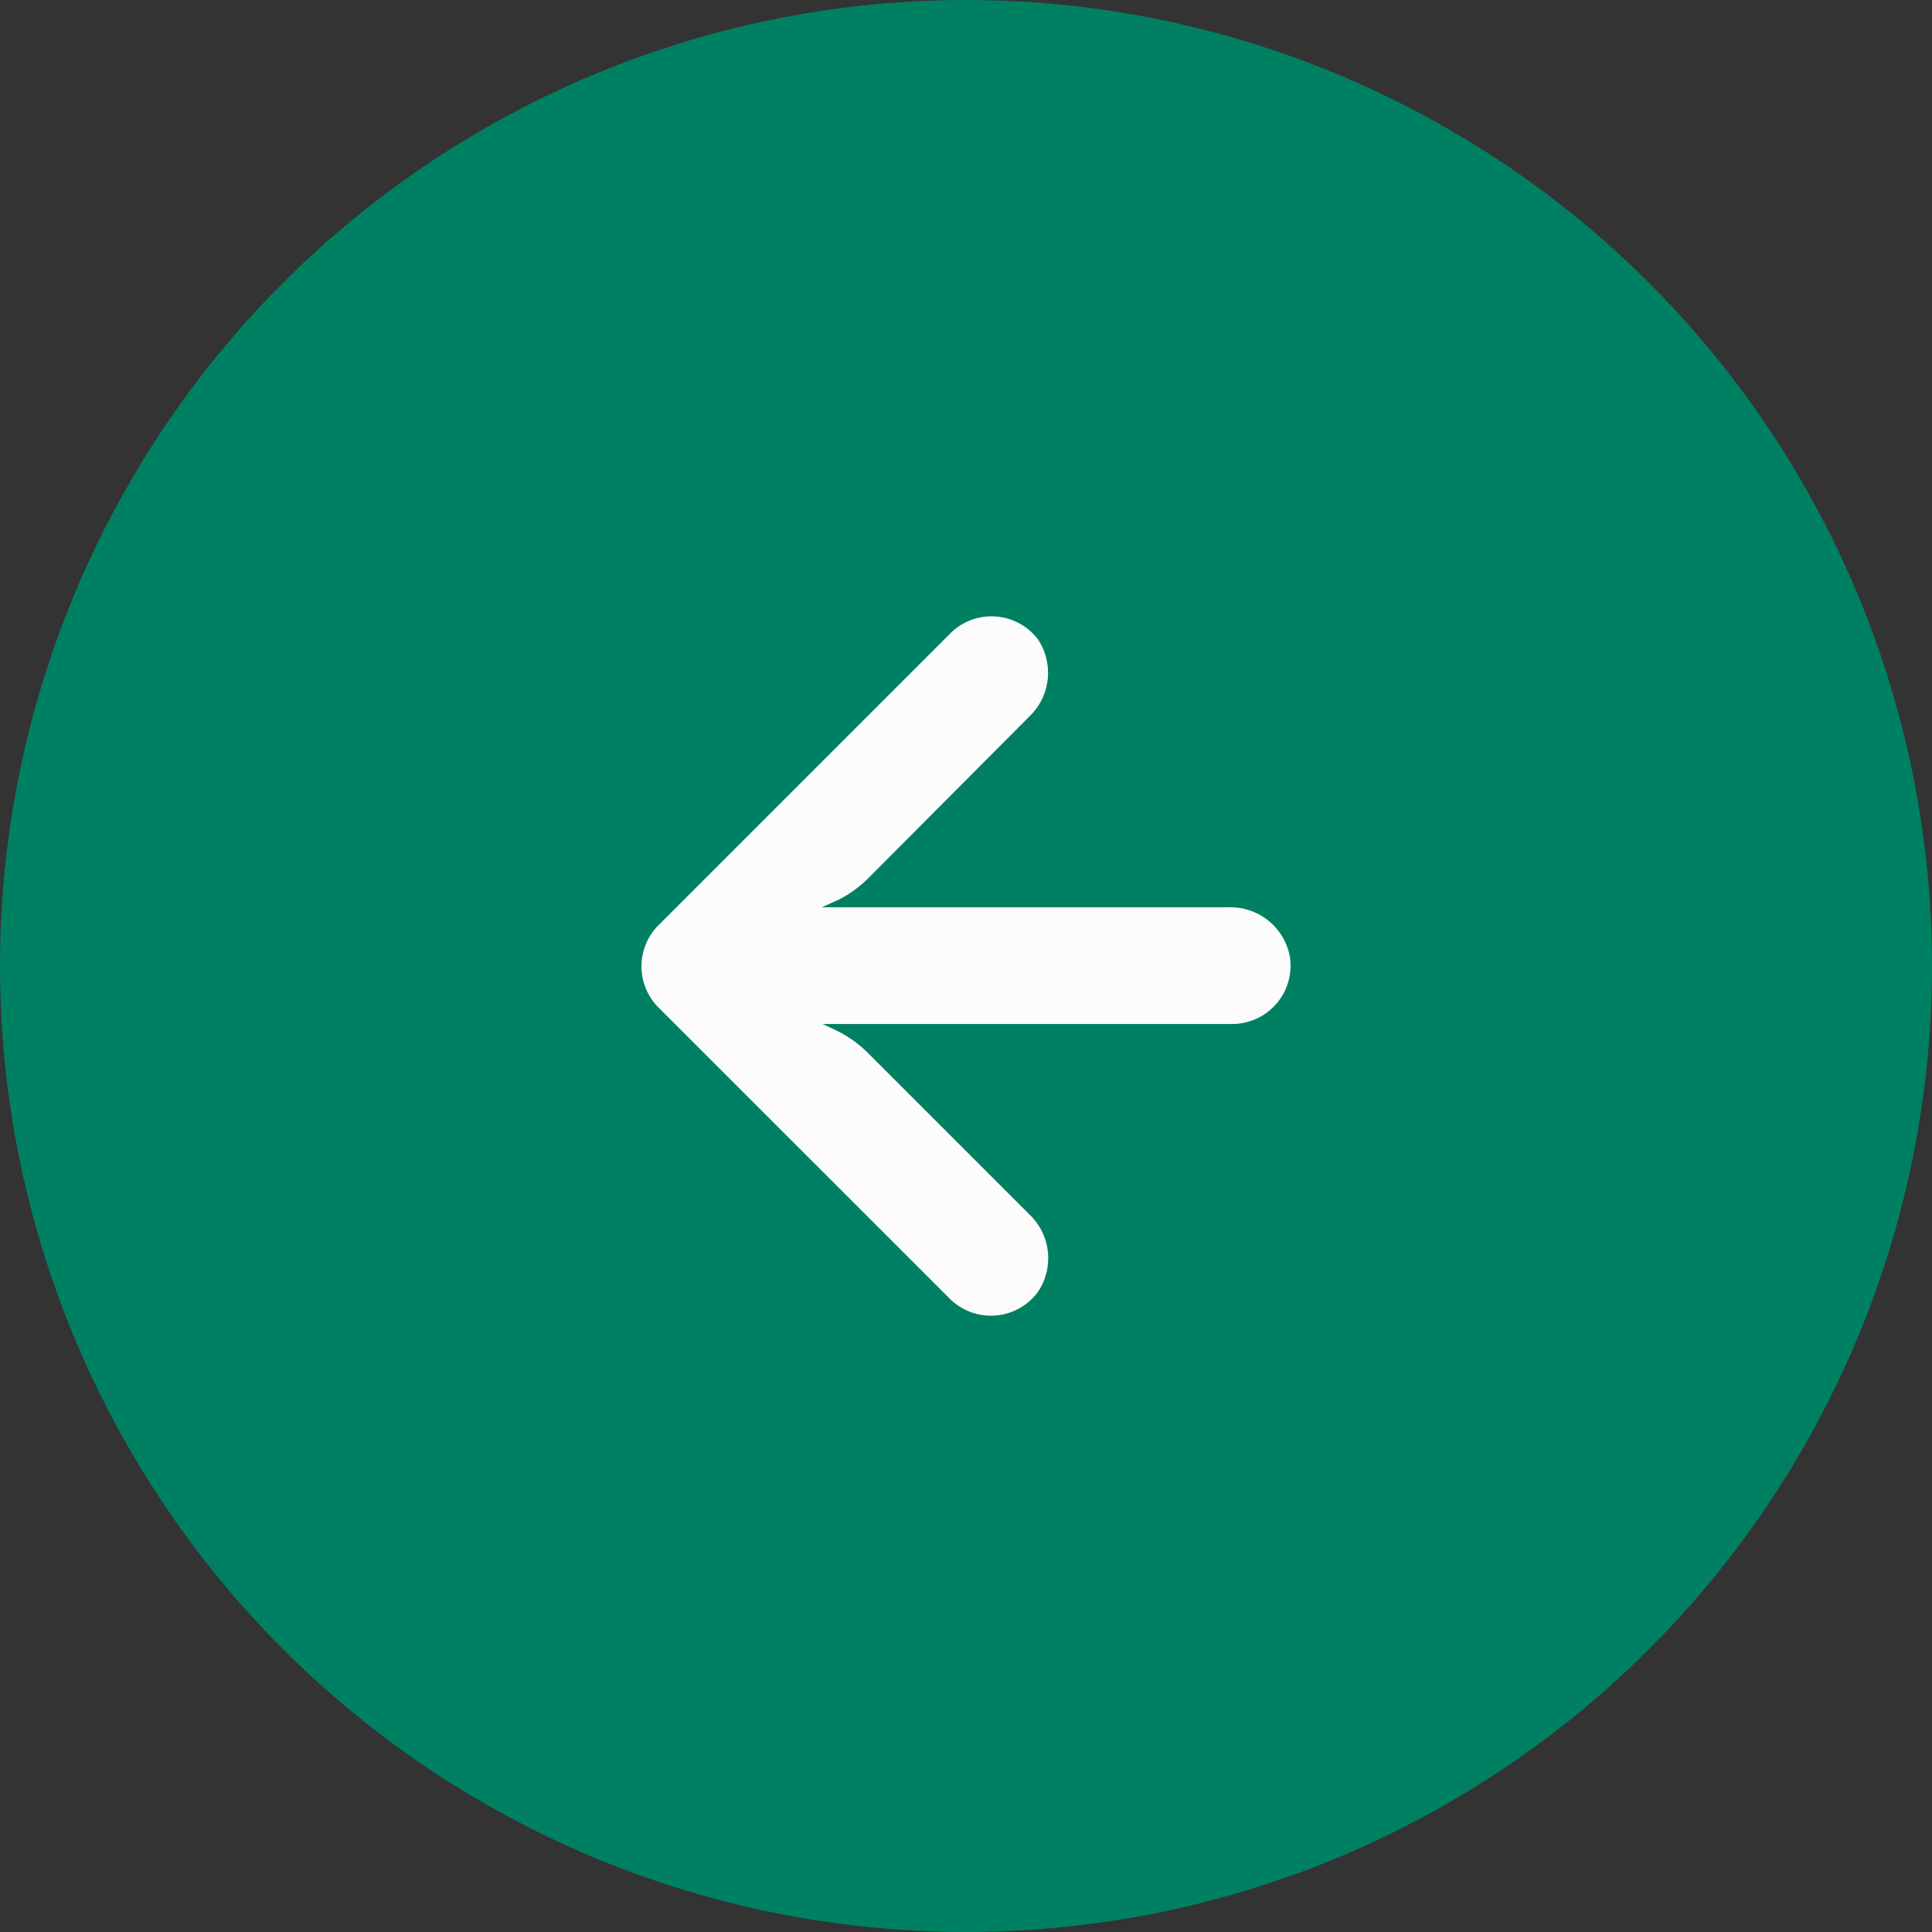
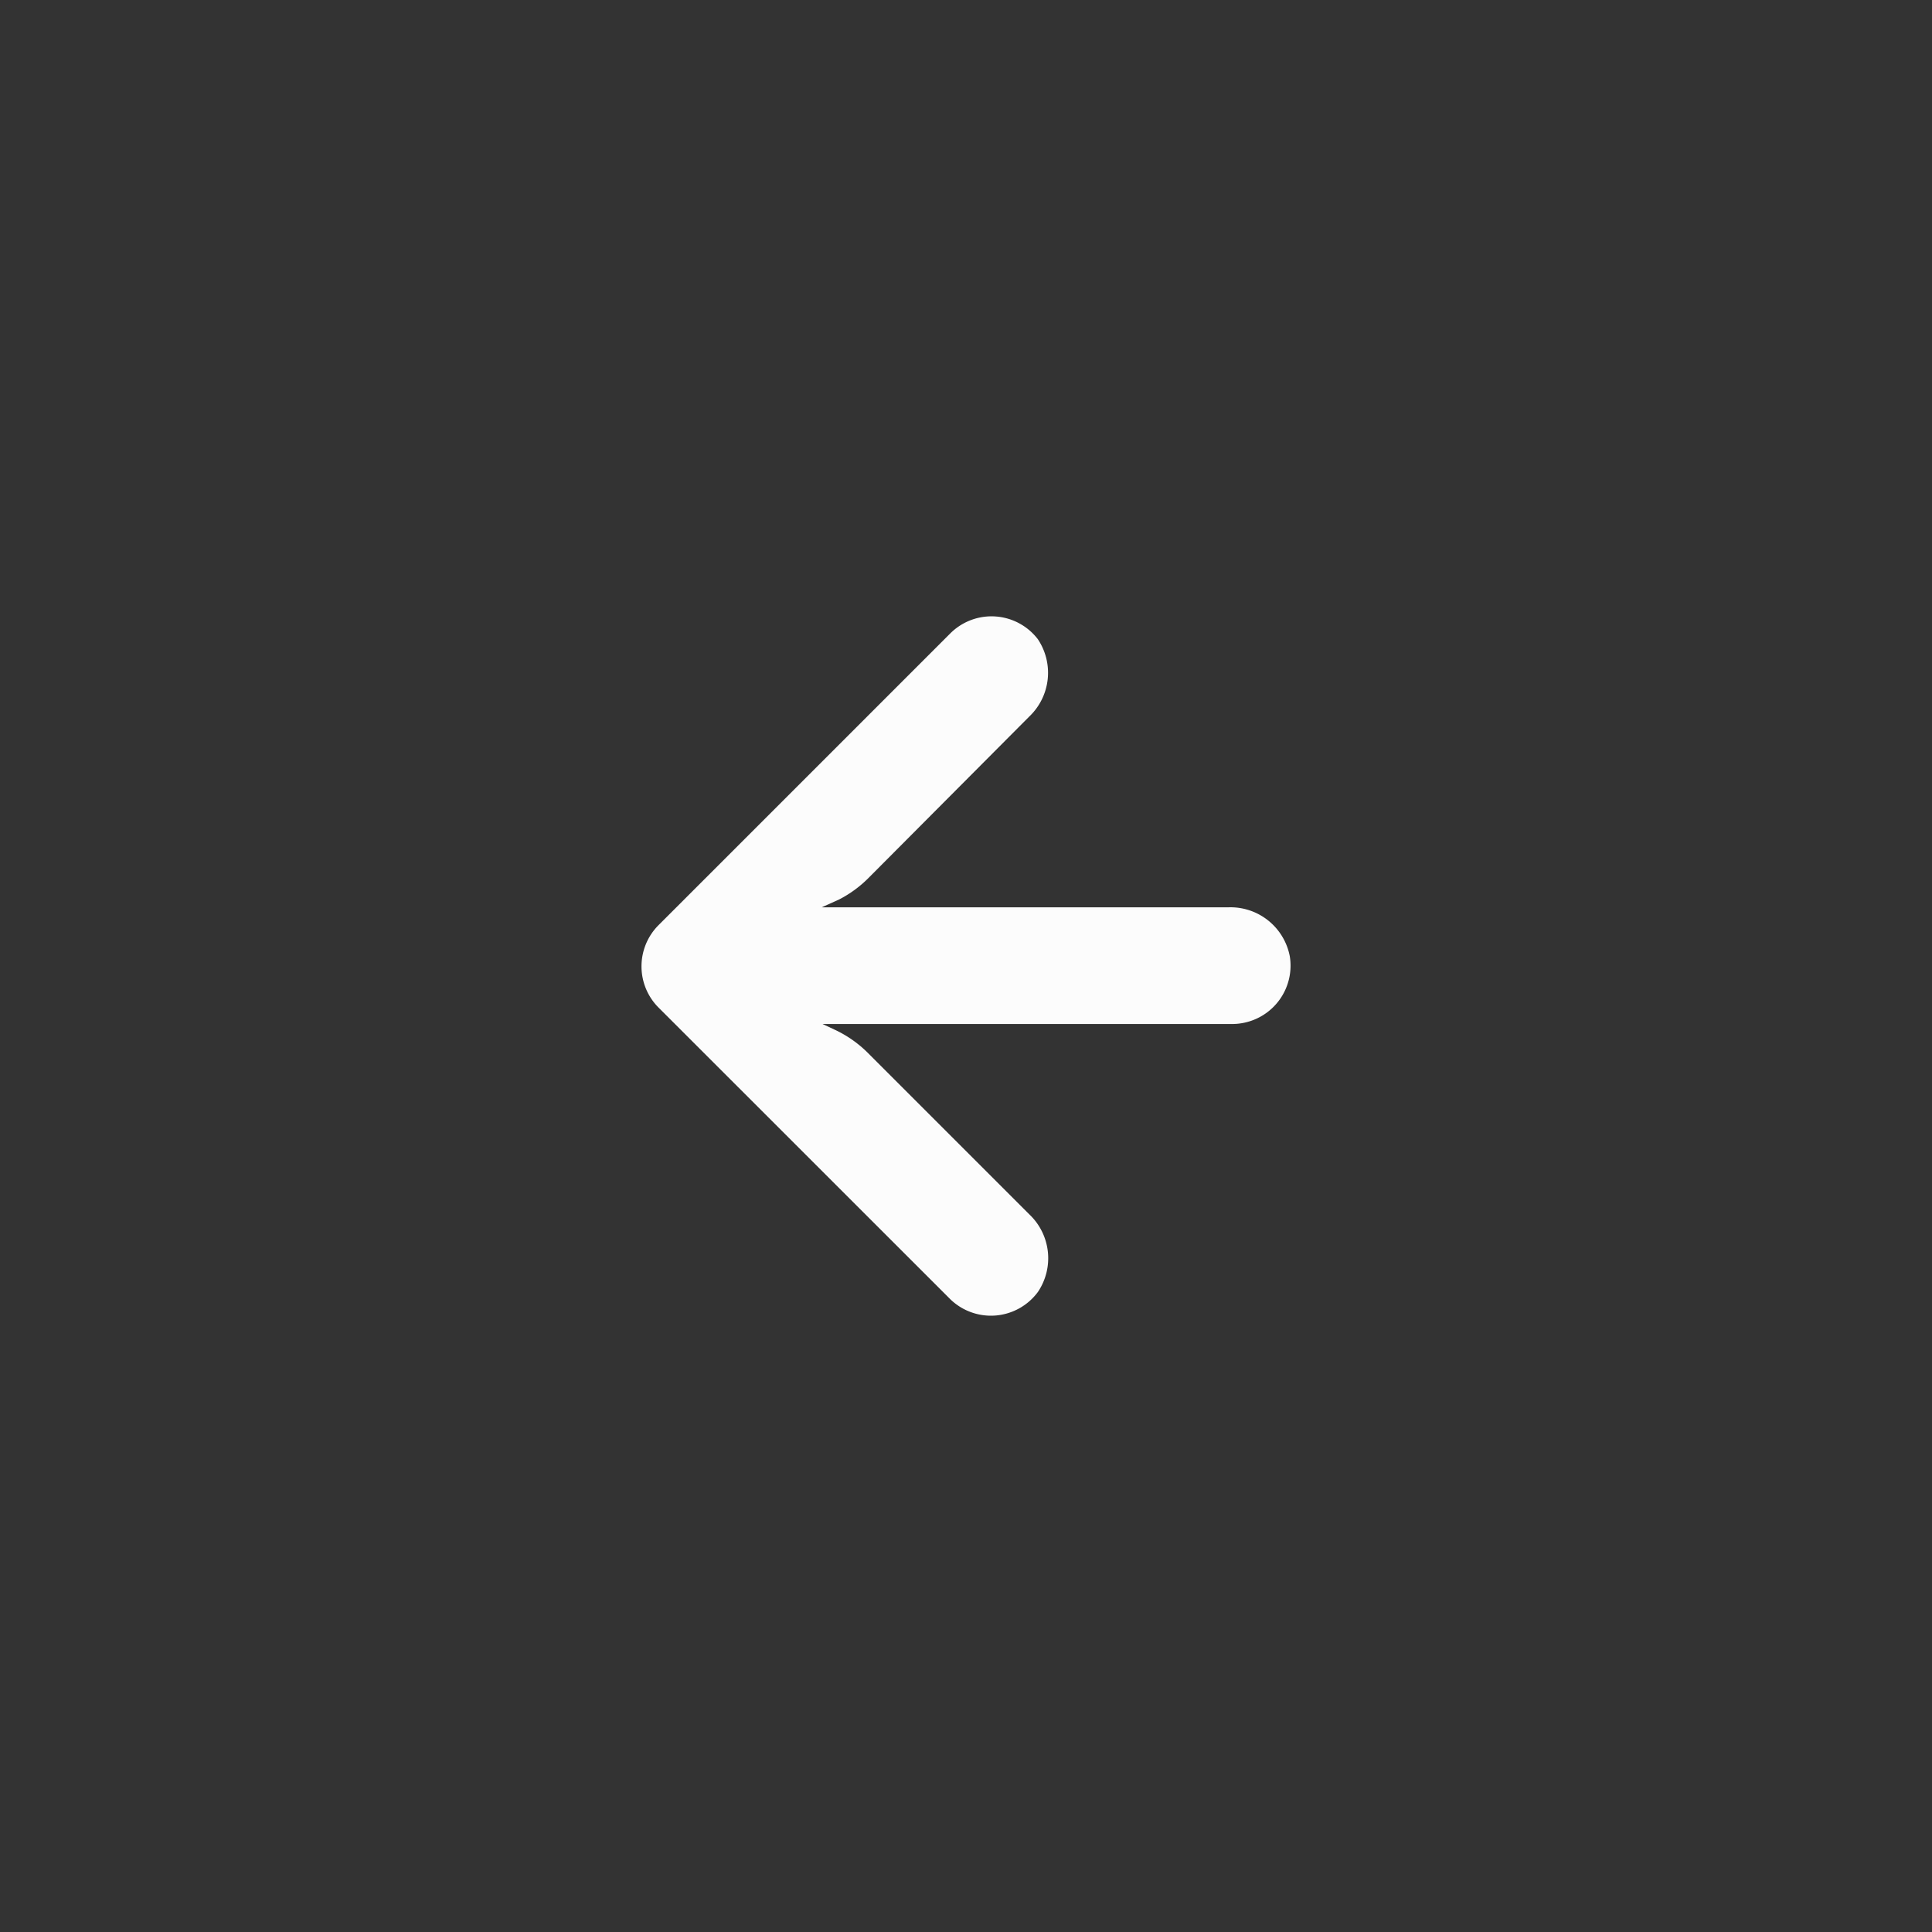
<svg xmlns="http://www.w3.org/2000/svg" width="35" height="35" viewBox="0 0 35 35">
  <rect x="0" y="0" width="35" height="35" fill="#333333" stroke="none" />
  <g id="Group_194" data-name="Group 194" transform="translate(-1461 -1198)">
    <g id="Group_187" data-name="Group 187" transform="translate(1461 1198)">
-       <circle id="Ellipse_21" data-name="Ellipse 21" cx="17.5" cy="17.5" r="17.5" fill="#008062" />
-     </g>
+       </g>
    <g id="Group_193" data-name="Group 193" transform="translate(1472.621 1209.165)">
      <g id="Group_146" data-name="Group 146" transform="translate(0 0)">
        <path id="Path_179" data-name="Path 179" d="M10.87,7.372a1.056,1.056,0,0,1-.183.014H3.28l.227.106a2.114,2.114,0,0,1,.6.423l2.923,2.923a1.094,1.094,0,0,1,.153,1.4,1.057,1.057,0,0,1-1.585.137L.31,7.089a1.057,1.057,0,0,1,0-1.495h0L5.595.309A1.057,1.057,0,0,1,7.18.414a1.094,1.094,0,0,1-.153,1.4L4.11,4.743a2.114,2.114,0,0,1-.528.386l-.317.143h7.365a1.094,1.094,0,0,1,1.115.888A1.057,1.057,0,0,1,10.87,7.372Z" transform="translate(0 0)" fill="#fcfcfc" />
      </g>
    </g>
  </g>
</svg>